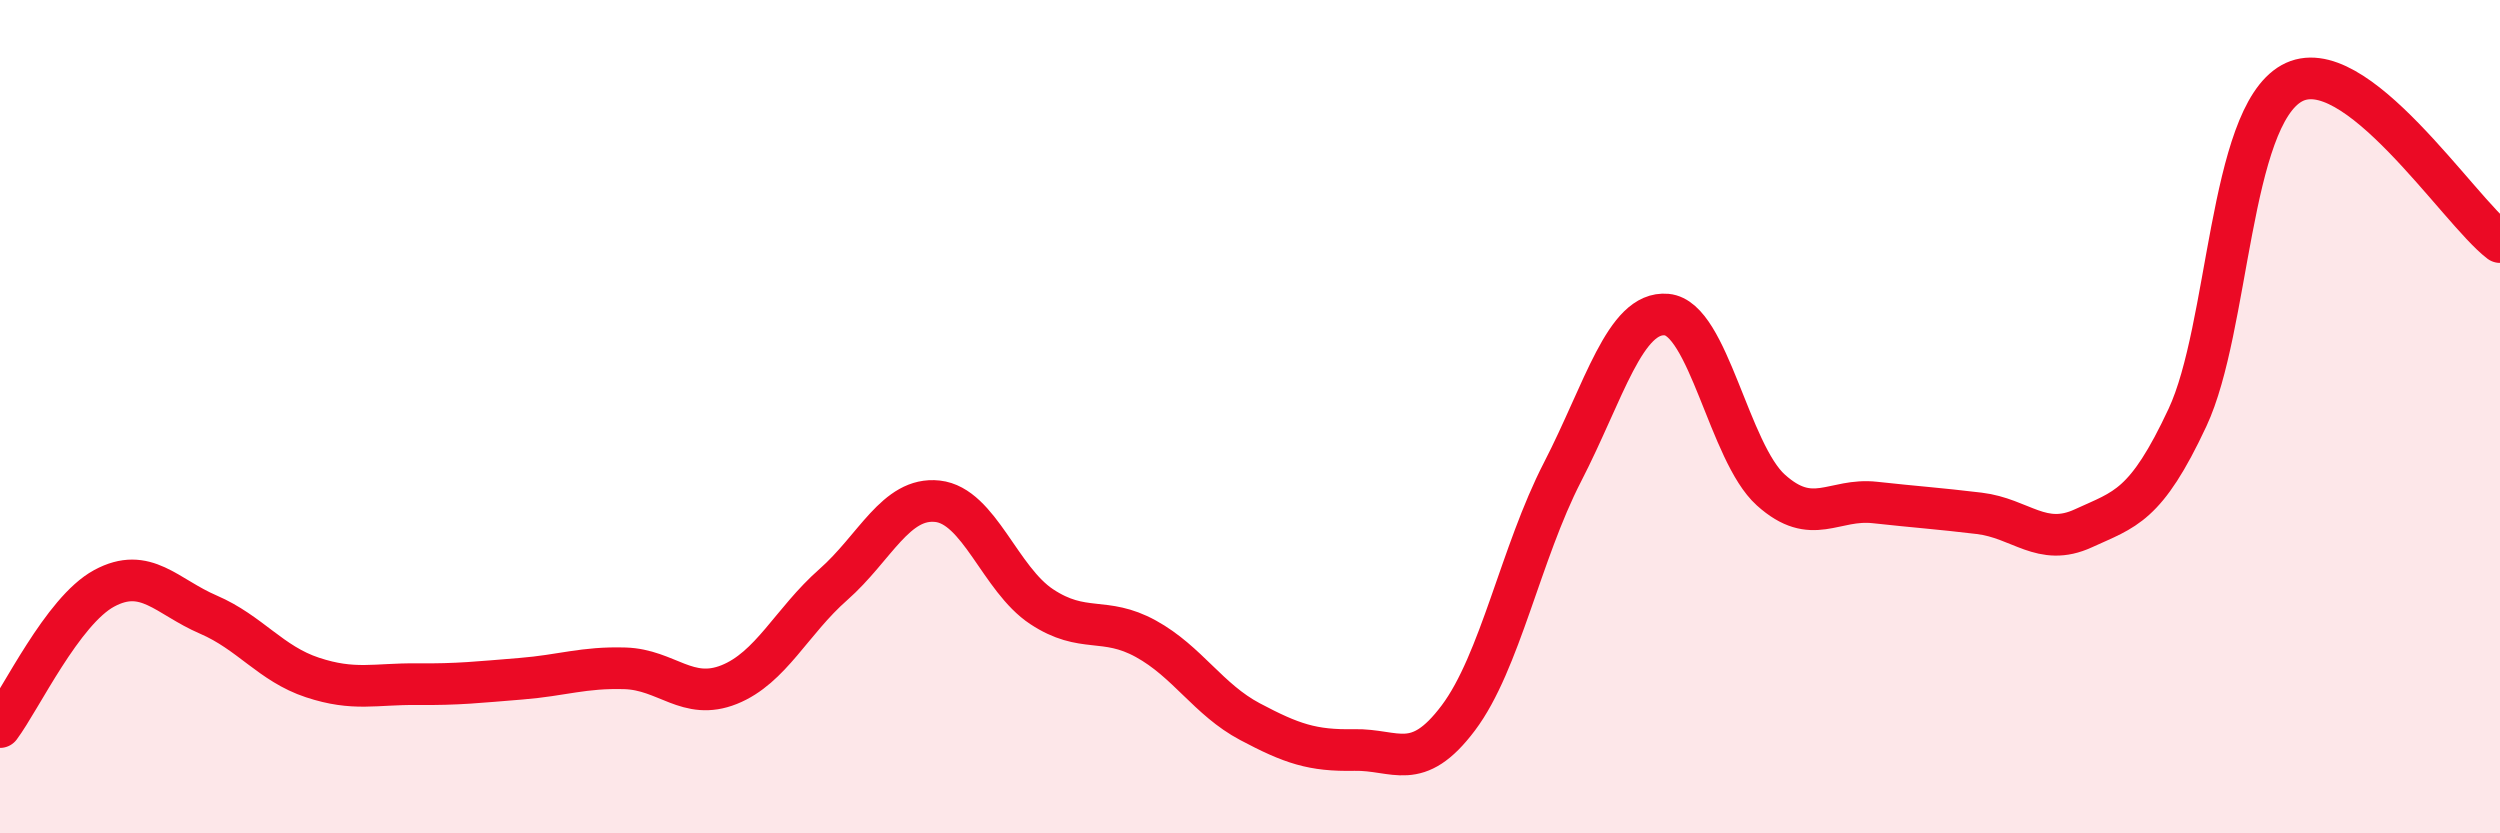
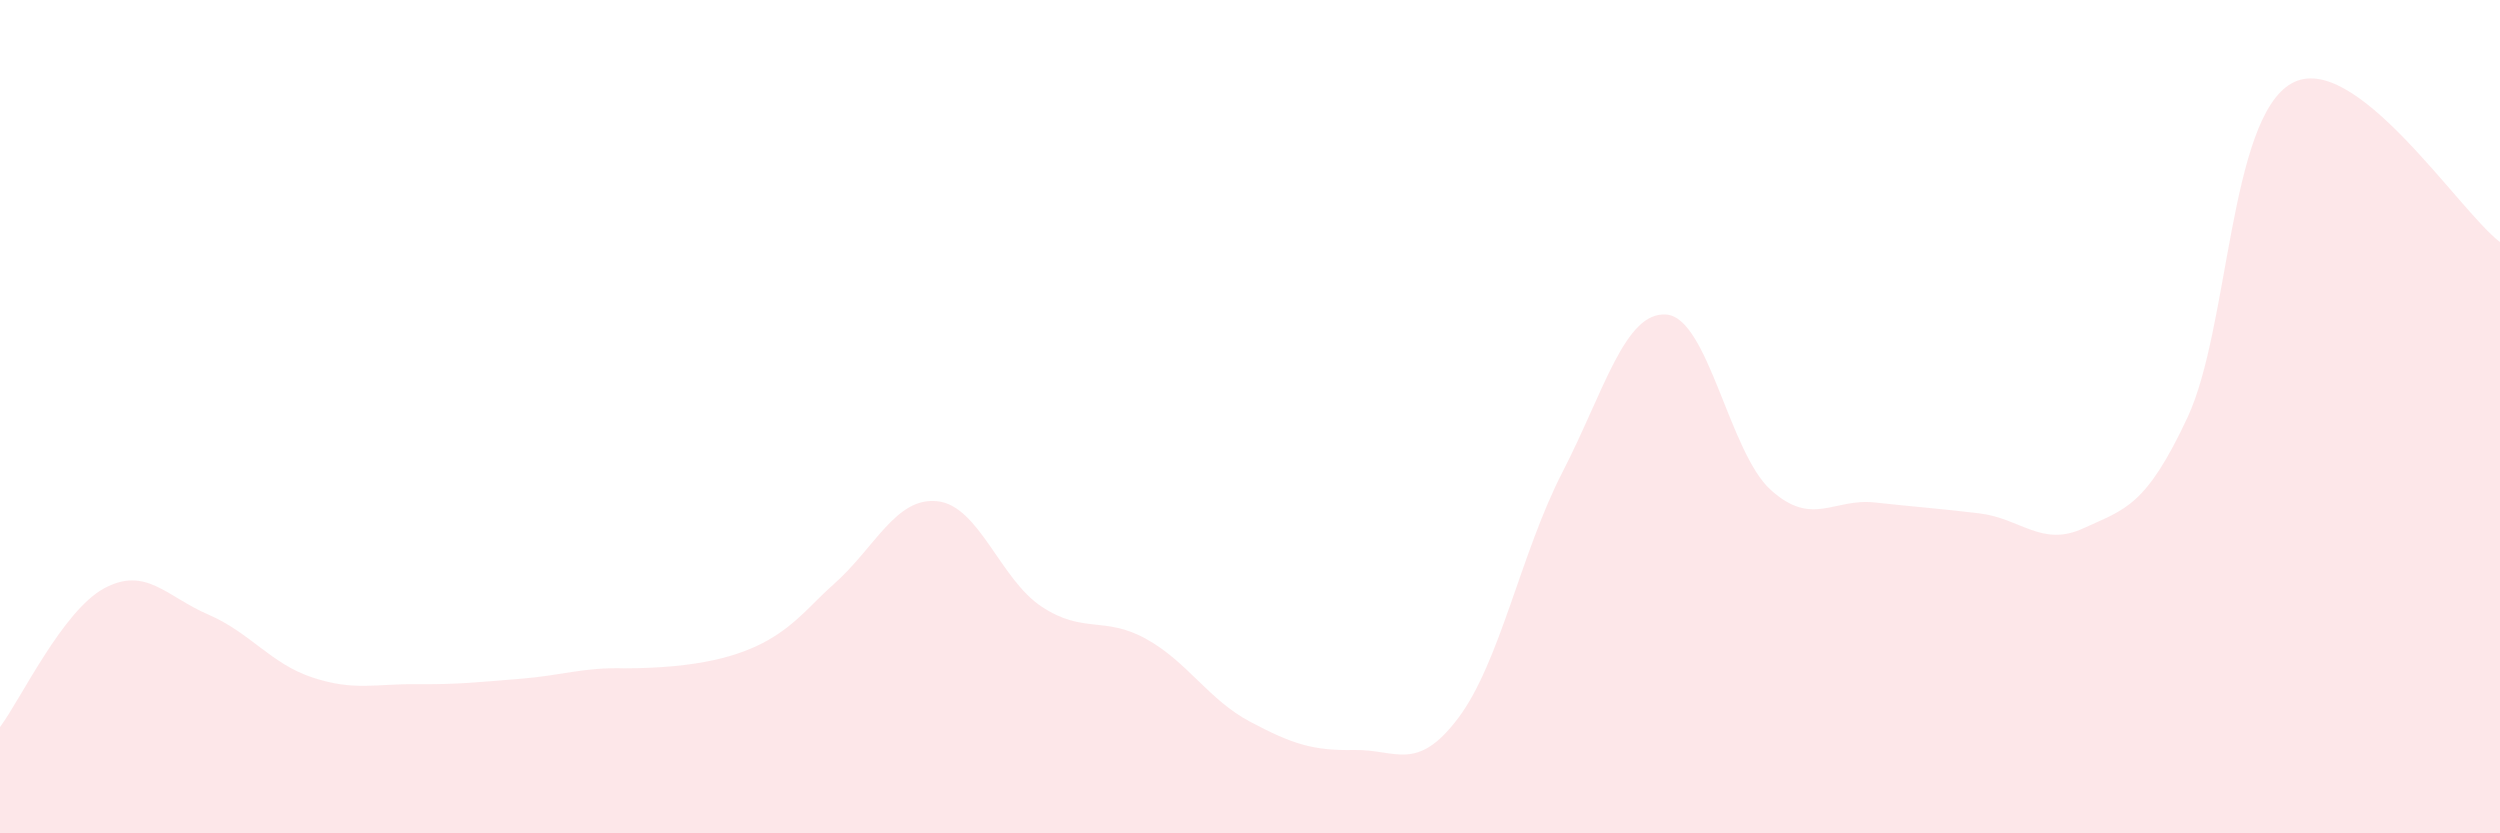
<svg xmlns="http://www.w3.org/2000/svg" width="60" height="20" viewBox="0 0 60 20">
-   <path d="M 0,17.45 C 0.5,16.78 1.5,14.66 2.5,14.12 C 3.5,13.58 4,14.32 5,14.75 C 6,15.18 6.5,15.93 7.5,16.26 C 8.5,16.59 9,16.41 10,16.42 C 11,16.43 11.5,16.37 12.5,16.29 C 13.5,16.21 14,16.01 15,16.04 C 16,16.07 16.5,16.83 17.5,16.43 C 18.5,16.03 19,14.91 20,14.03 C 21,13.15 21.5,11.92 22.5,12.03 C 23.5,12.14 24,13.9 25,14.56 C 26,15.22 26.5,14.78 27.5,15.33 C 28.5,15.88 29,16.79 30,17.32 C 31,17.85 31.5,18.02 32.5,18 C 33.5,17.98 34,18.56 35,17.23 C 36,15.9 36.5,13.27 37.5,11.33 C 38.5,9.39 39,7.46 40,7.55 C 41,7.64 41.5,10.86 42.5,11.76 C 43.5,12.66 44,11.95 45,12.06 C 46,12.17 46.5,12.2 47.5,12.32 C 48.5,12.44 49,13.14 50,12.68 C 51,12.22 51.5,12.16 52.5,10.02 C 53.5,7.88 53.5,2.84 55,2 C 56.5,1.16 59,5.05 60,5.81L60 20L0 20Z" fill="#EB0A25" opacity="0.1" stroke-linecap="round" stroke-linejoin="round" />
-   <path d="M 0,17.45 C 0.5,16.78 1.5,14.66 2.5,14.12 C 3.5,13.58 4,14.32 5,14.75 C 6,15.18 6.5,15.93 7.5,16.26 C 8.5,16.59 9,16.41 10,16.42 C 11,16.43 11.5,16.37 12.5,16.29 C 13.5,16.21 14,16.01 15,16.04 C 16,16.07 16.5,16.83 17.5,16.43 C 18.5,16.03 19,14.91 20,14.03 C 21,13.15 21.5,11.92 22.5,12.03 C 23.5,12.14 24,13.9 25,14.56 C 26,15.22 26.5,14.78 27.5,15.33 C 28.5,15.88 29,16.79 30,17.32 C 31,17.85 31.5,18.02 32.5,18 C 33.5,17.98 34,18.56 35,17.23 C 36,15.9 36.5,13.27 37.5,11.33 C 38.5,9.39 39,7.46 40,7.55 C 41,7.64 41.5,10.86 42.5,11.76 C 43.5,12.66 44,11.95 45,12.06 C 46,12.17 46.5,12.2 47.5,12.32 C 48.5,12.44 49,13.14 50,12.68 C 51,12.22 51.5,12.16 52.5,10.02 C 53.5,7.88 53.5,2.84 55,2 C 56.5,1.16 59,5.05 60,5.81" stroke="#EB0A25" stroke-width="1" fill="none" stroke-linecap="round" stroke-linejoin="round" />
+   <path d="M 0,17.45 C 0.5,16.78 1.5,14.66 2.5,14.12 C 3.5,13.58 4,14.32 5,14.75 C 6,15.18 6.5,15.93 7.5,16.26 C 8.5,16.59 9,16.41 10,16.42 C 11,16.43 11.5,16.37 12.5,16.29 C 13.5,16.21 14,16.01 15,16.04 C 18.5,16.03 19,14.91 20,14.03 C 21,13.15 21.5,11.92 22.5,12.03 C 23.5,12.14 24,13.9 25,14.56 C 26,15.22 26.5,14.78 27.5,15.33 C 28.5,15.88 29,16.79 30,17.32 C 31,17.85 31.5,18.02 32.5,18 C 33.5,17.98 34,18.56 35,17.23 C 36,15.9 36.5,13.27 37.5,11.33 C 38.5,9.39 39,7.46 40,7.55 C 41,7.64 41.5,10.86 42.5,11.76 C 43.5,12.66 44,11.95 45,12.06 C 46,12.17 46.5,12.2 47.5,12.32 C 48.5,12.44 49,13.14 50,12.68 C 51,12.22 51.5,12.16 52.5,10.02 C 53.5,7.88 53.5,2.84 55,2 C 56.5,1.16 59,5.05 60,5.81L60 20L0 20Z" fill="#EB0A25" opacity="0.1" stroke-linecap="round" stroke-linejoin="round" />
</svg>